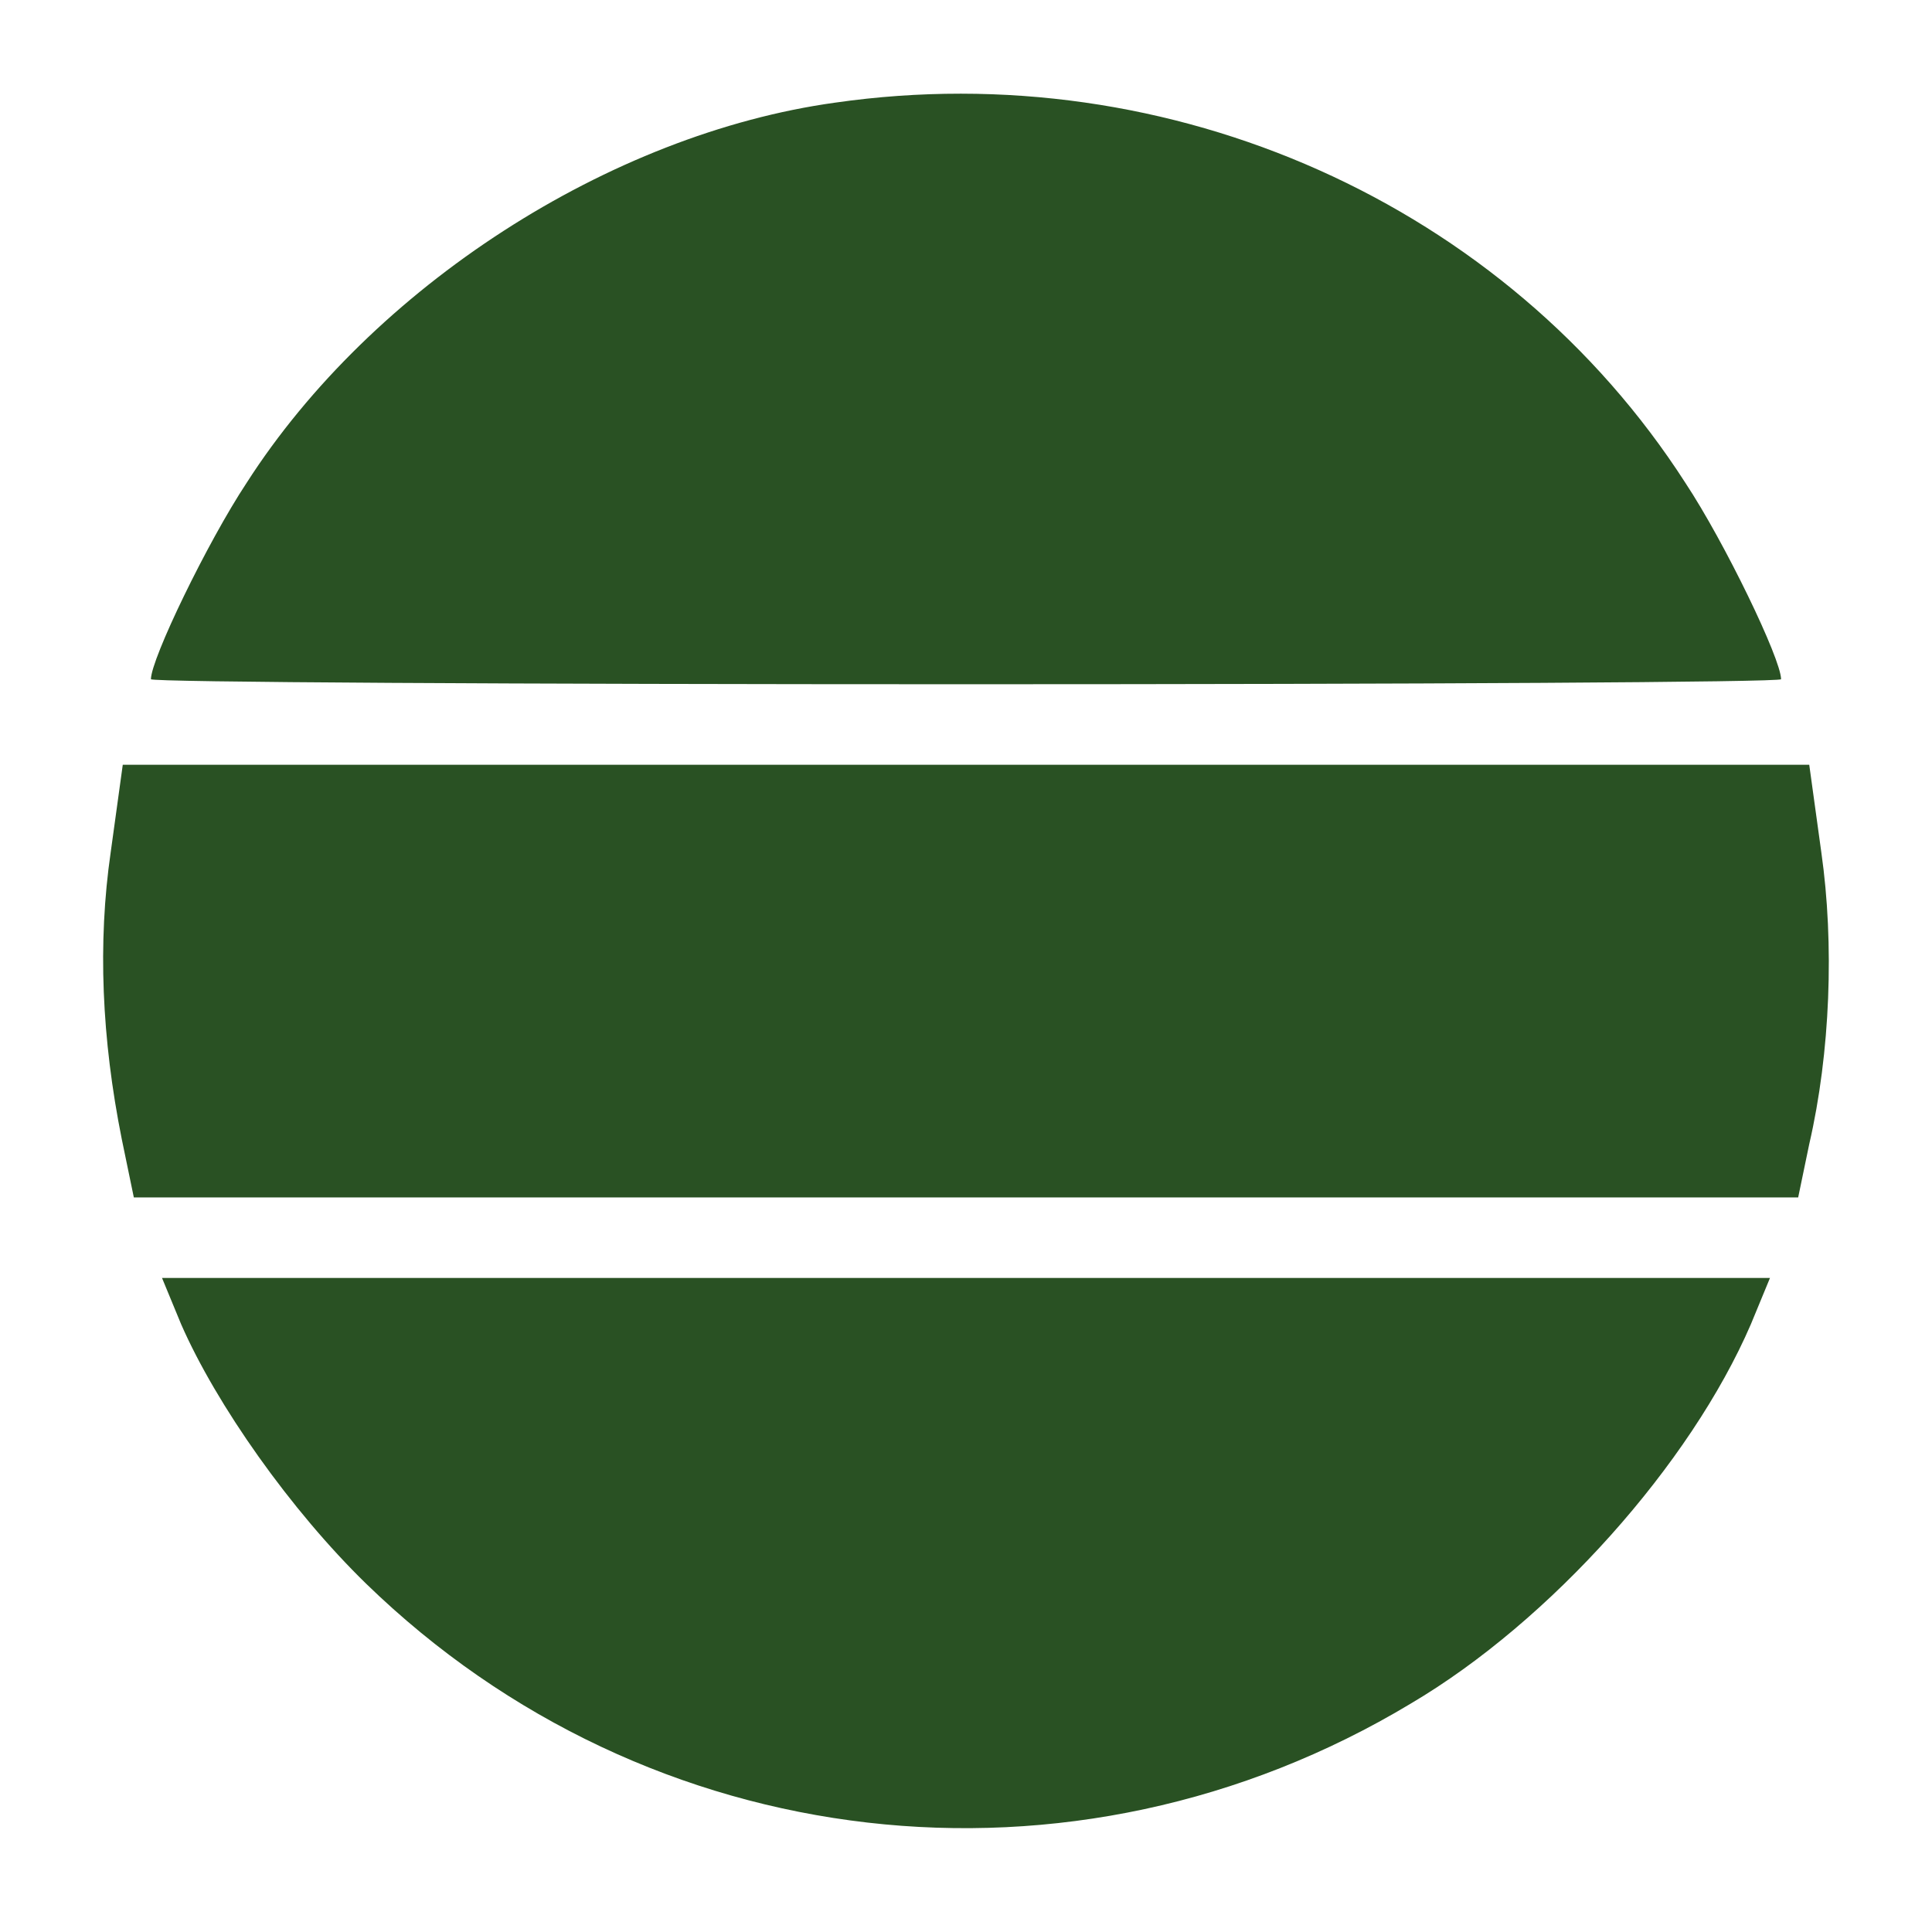
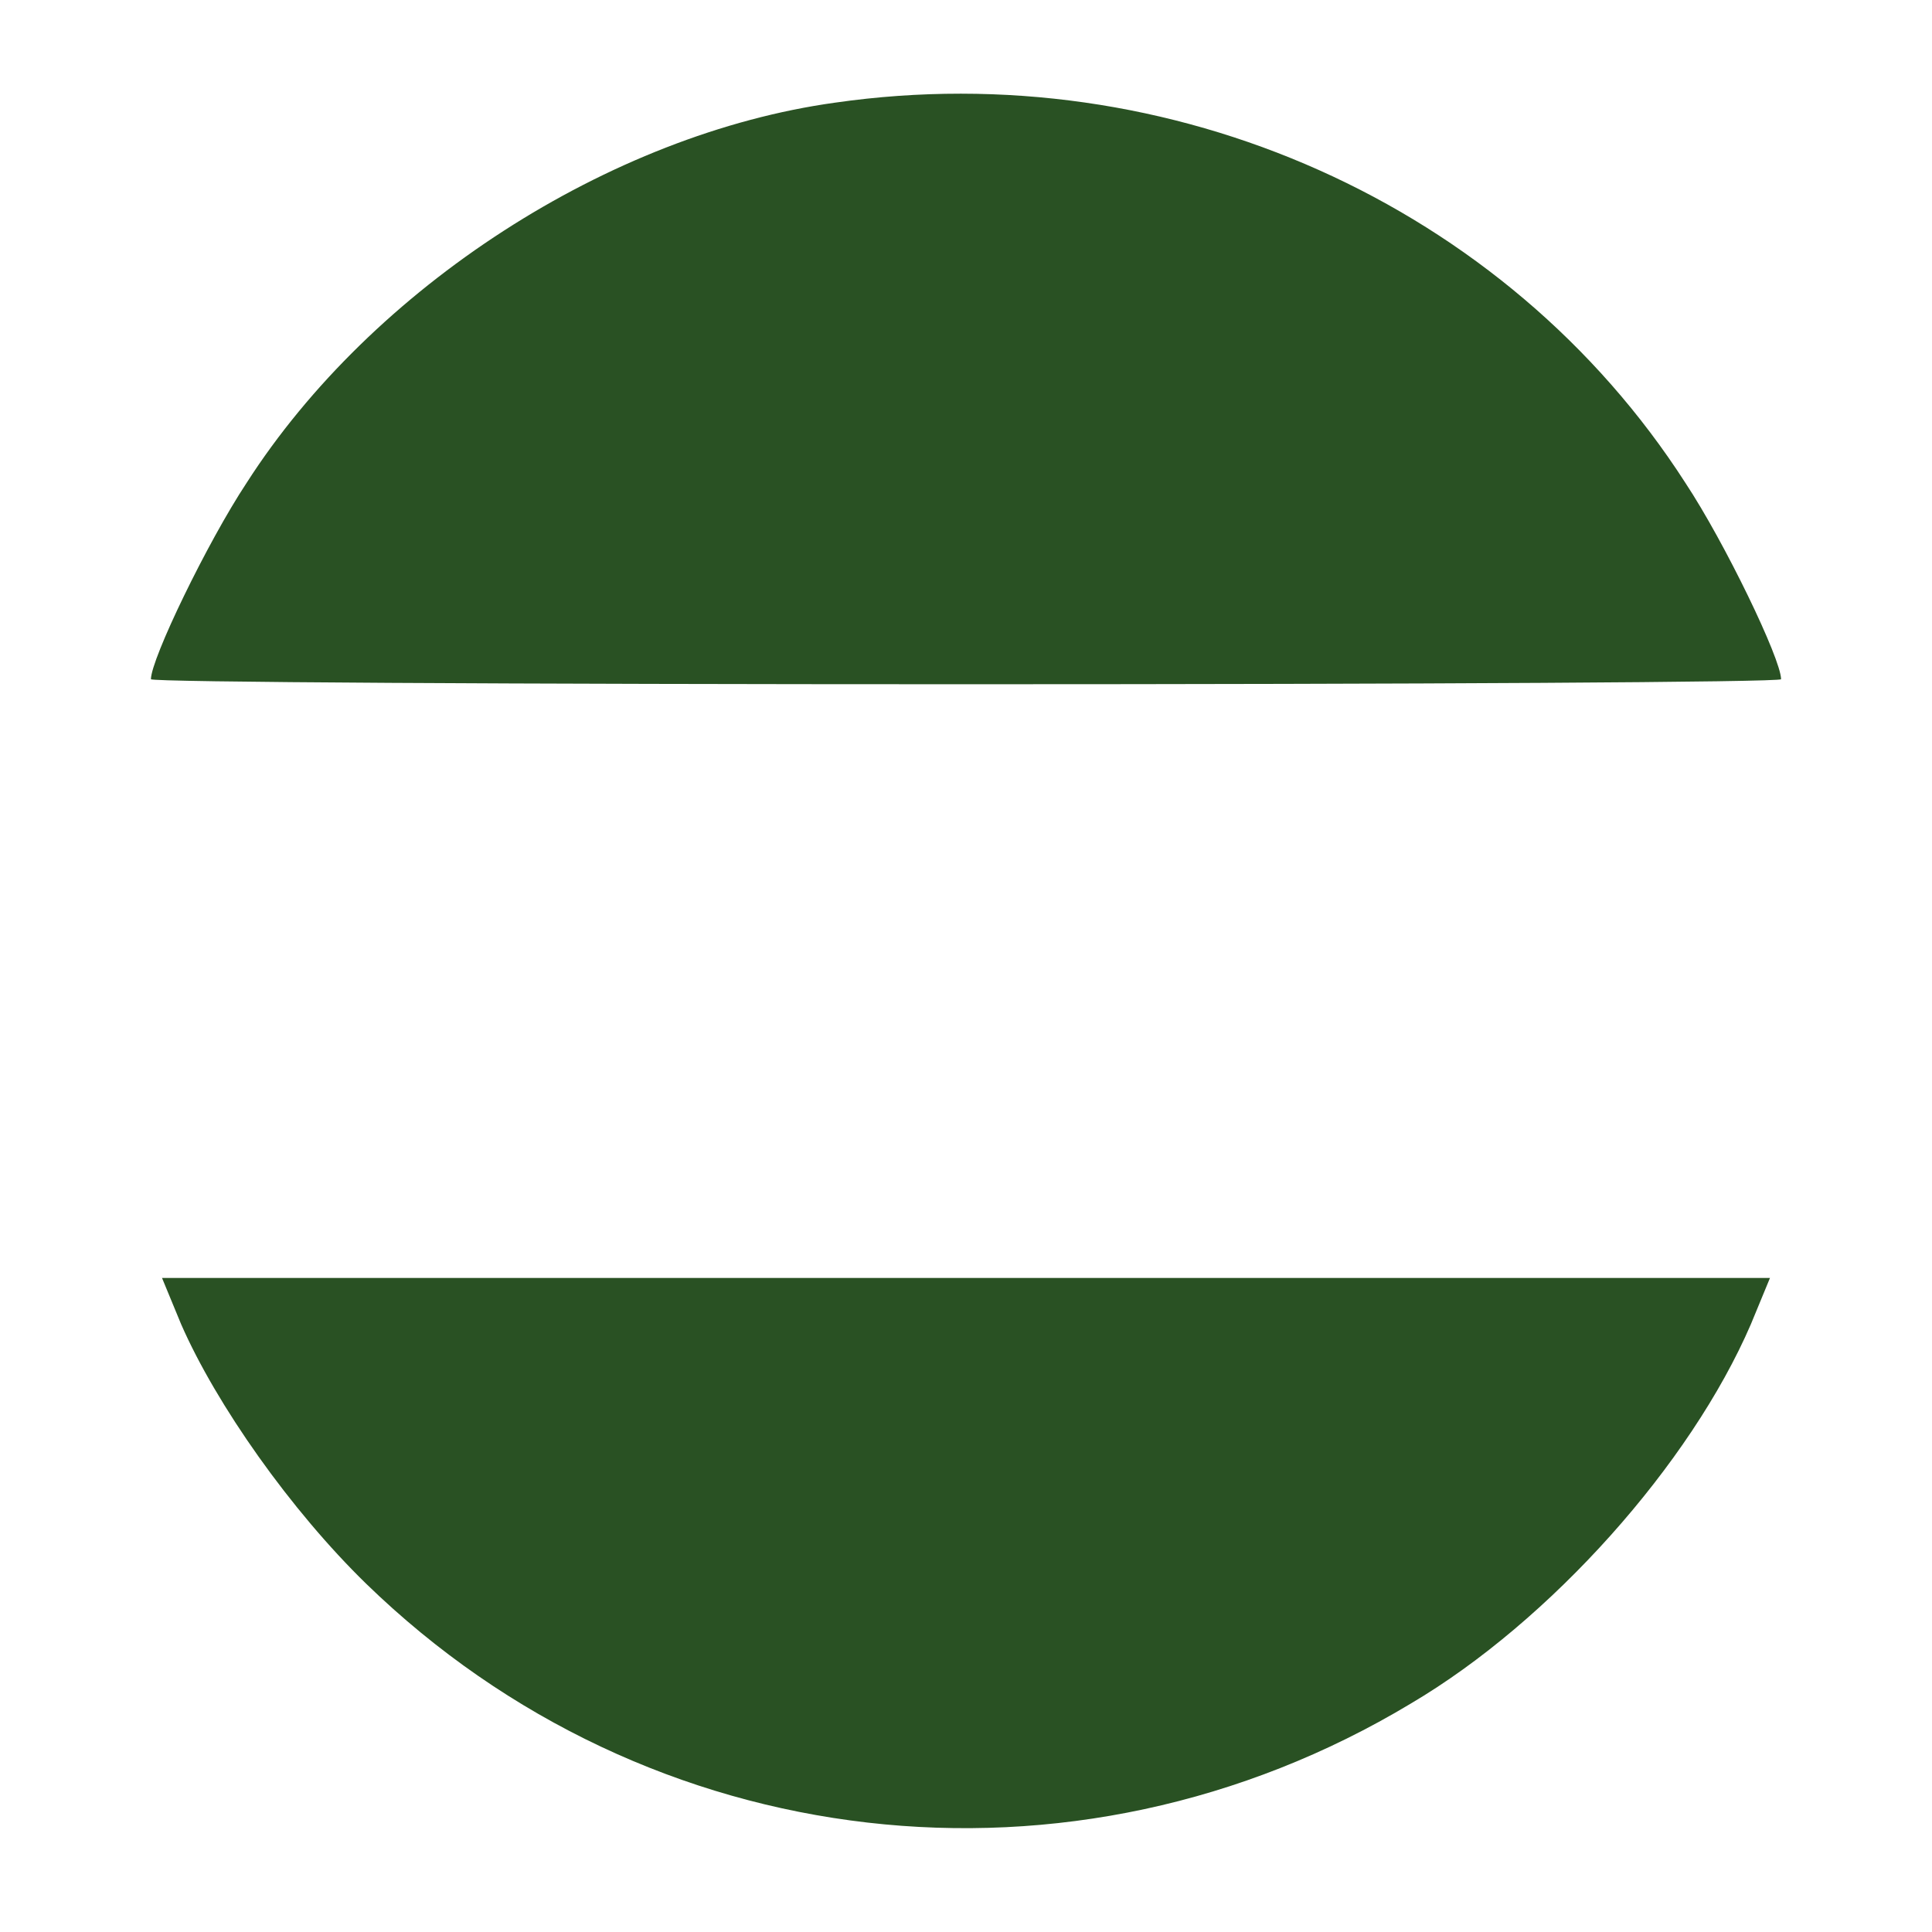
<svg xmlns="http://www.w3.org/2000/svg" version="1.0" width="192pt" height="192pt" viewBox="0 0 192 192" preserveAspectRatio="xMidYMid meet">
  <g transform="translate(0,192) scale(0.1,-0.1)" fill="#295123" stroke="none">
    <path d="M830 1818 c-224 -31 -460 -183 -585 -378 -39 -59 -95 -175 -95 -195 0 -3 365 -5 810 -5 446 0 810 2 810 5 0 20 -56 136 -95 195 -178 277 -511 426 -845 378z" />
-     <path d="M110 1073 c-13 -90 -9 -185 11 -285 l12 -58 827 0 827 0 11 53 c21 91 25 199 12 290 l-12 87 -838 0 -838 0 -12 -87z" />
    <path d="M180 604 c35 -80 109 -185 184 -258 280 -272 702 -321 1038 -119 139 82 278 238 338 377 l19 46 -799 0 -799 0 19 -46z" />
  </g>
</svg>